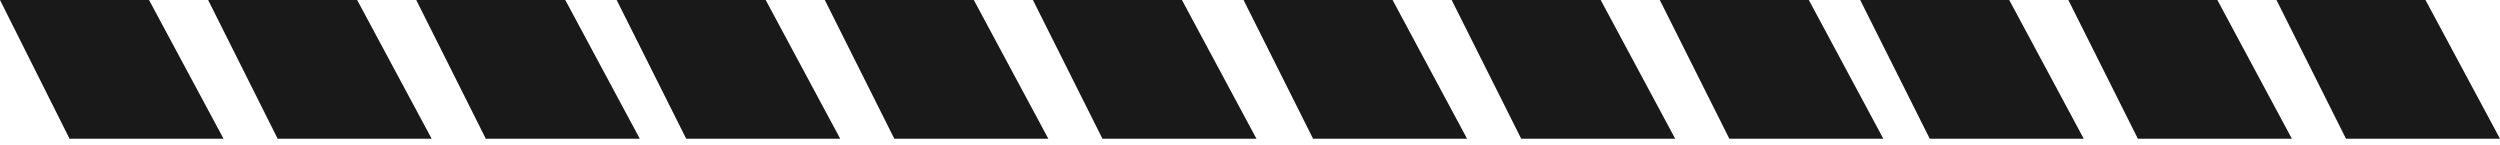
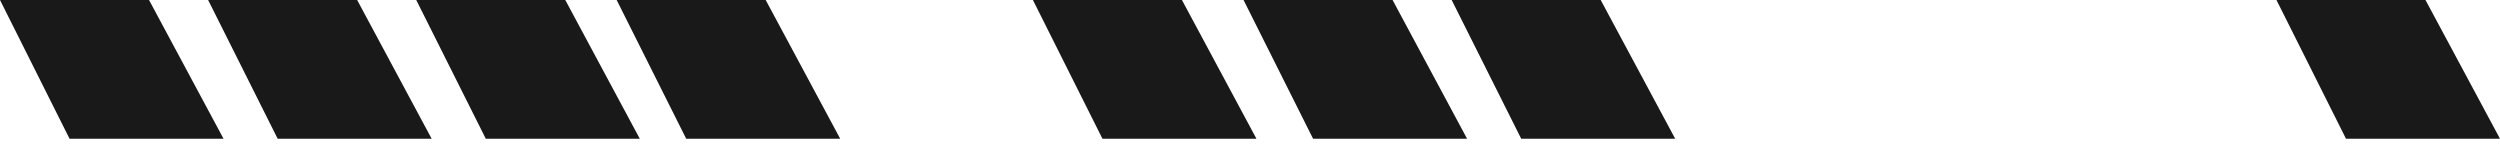
<svg xmlns="http://www.w3.org/2000/svg" width="361" height="21" viewBox="0 0 361 21" fill="none">
  <path opacity="0.9" d="M21.52 0H0L10.043 20.035H32.279L21.52 0Z" fill="black" />
  <path opacity="0.9" d="M51.573 0H30.053L40.096 20.035H62.332L51.573 0Z" fill="black" />
  <path opacity="0.9" d="M81.626 0H60.106L70.149 20.035H92.386L81.626 0Z" fill="black" />
  <path opacity="0.9" d="M110.566 0H89.046L99.089 20.035H121.326L110.566 0Z" fill="black" />
-   <path opacity="0.9" d="M140.619 0H119.1L129.142 20.035H151.379L140.619 0Z" fill="black" />
  <path opacity="0.9" d="M170.672 0H149.153L159.195 20.035H181.432L170.672 0Z" fill="black" />
  <path opacity="0.9" d="M201.087 0H179.568L189.61 20.035H211.847L201.087 0Z" fill="black" />
  <path opacity="0.9" d="M231.14 0H209.621L219.663 20.035H241.9L231.14 0Z" fill="black" />
-   <path opacity="0.9" d="M261.194 0H239.674L249.717 20.035H271.954L261.194 0Z" fill="black" />
-   <path opacity="0.9" d="M290.134 0H268.614L278.657 20.035H300.894L290.134 0Z" fill="black" />
-   <path opacity="0.9" d="M320.187 0H298.667L308.71 20.035H330.947L320.187 0Z" fill="black" />
  <path opacity="0.9" d="M350.24 0H328.721L338.763 20.035H361L350.24 0Z" fill="black" />
</svg>